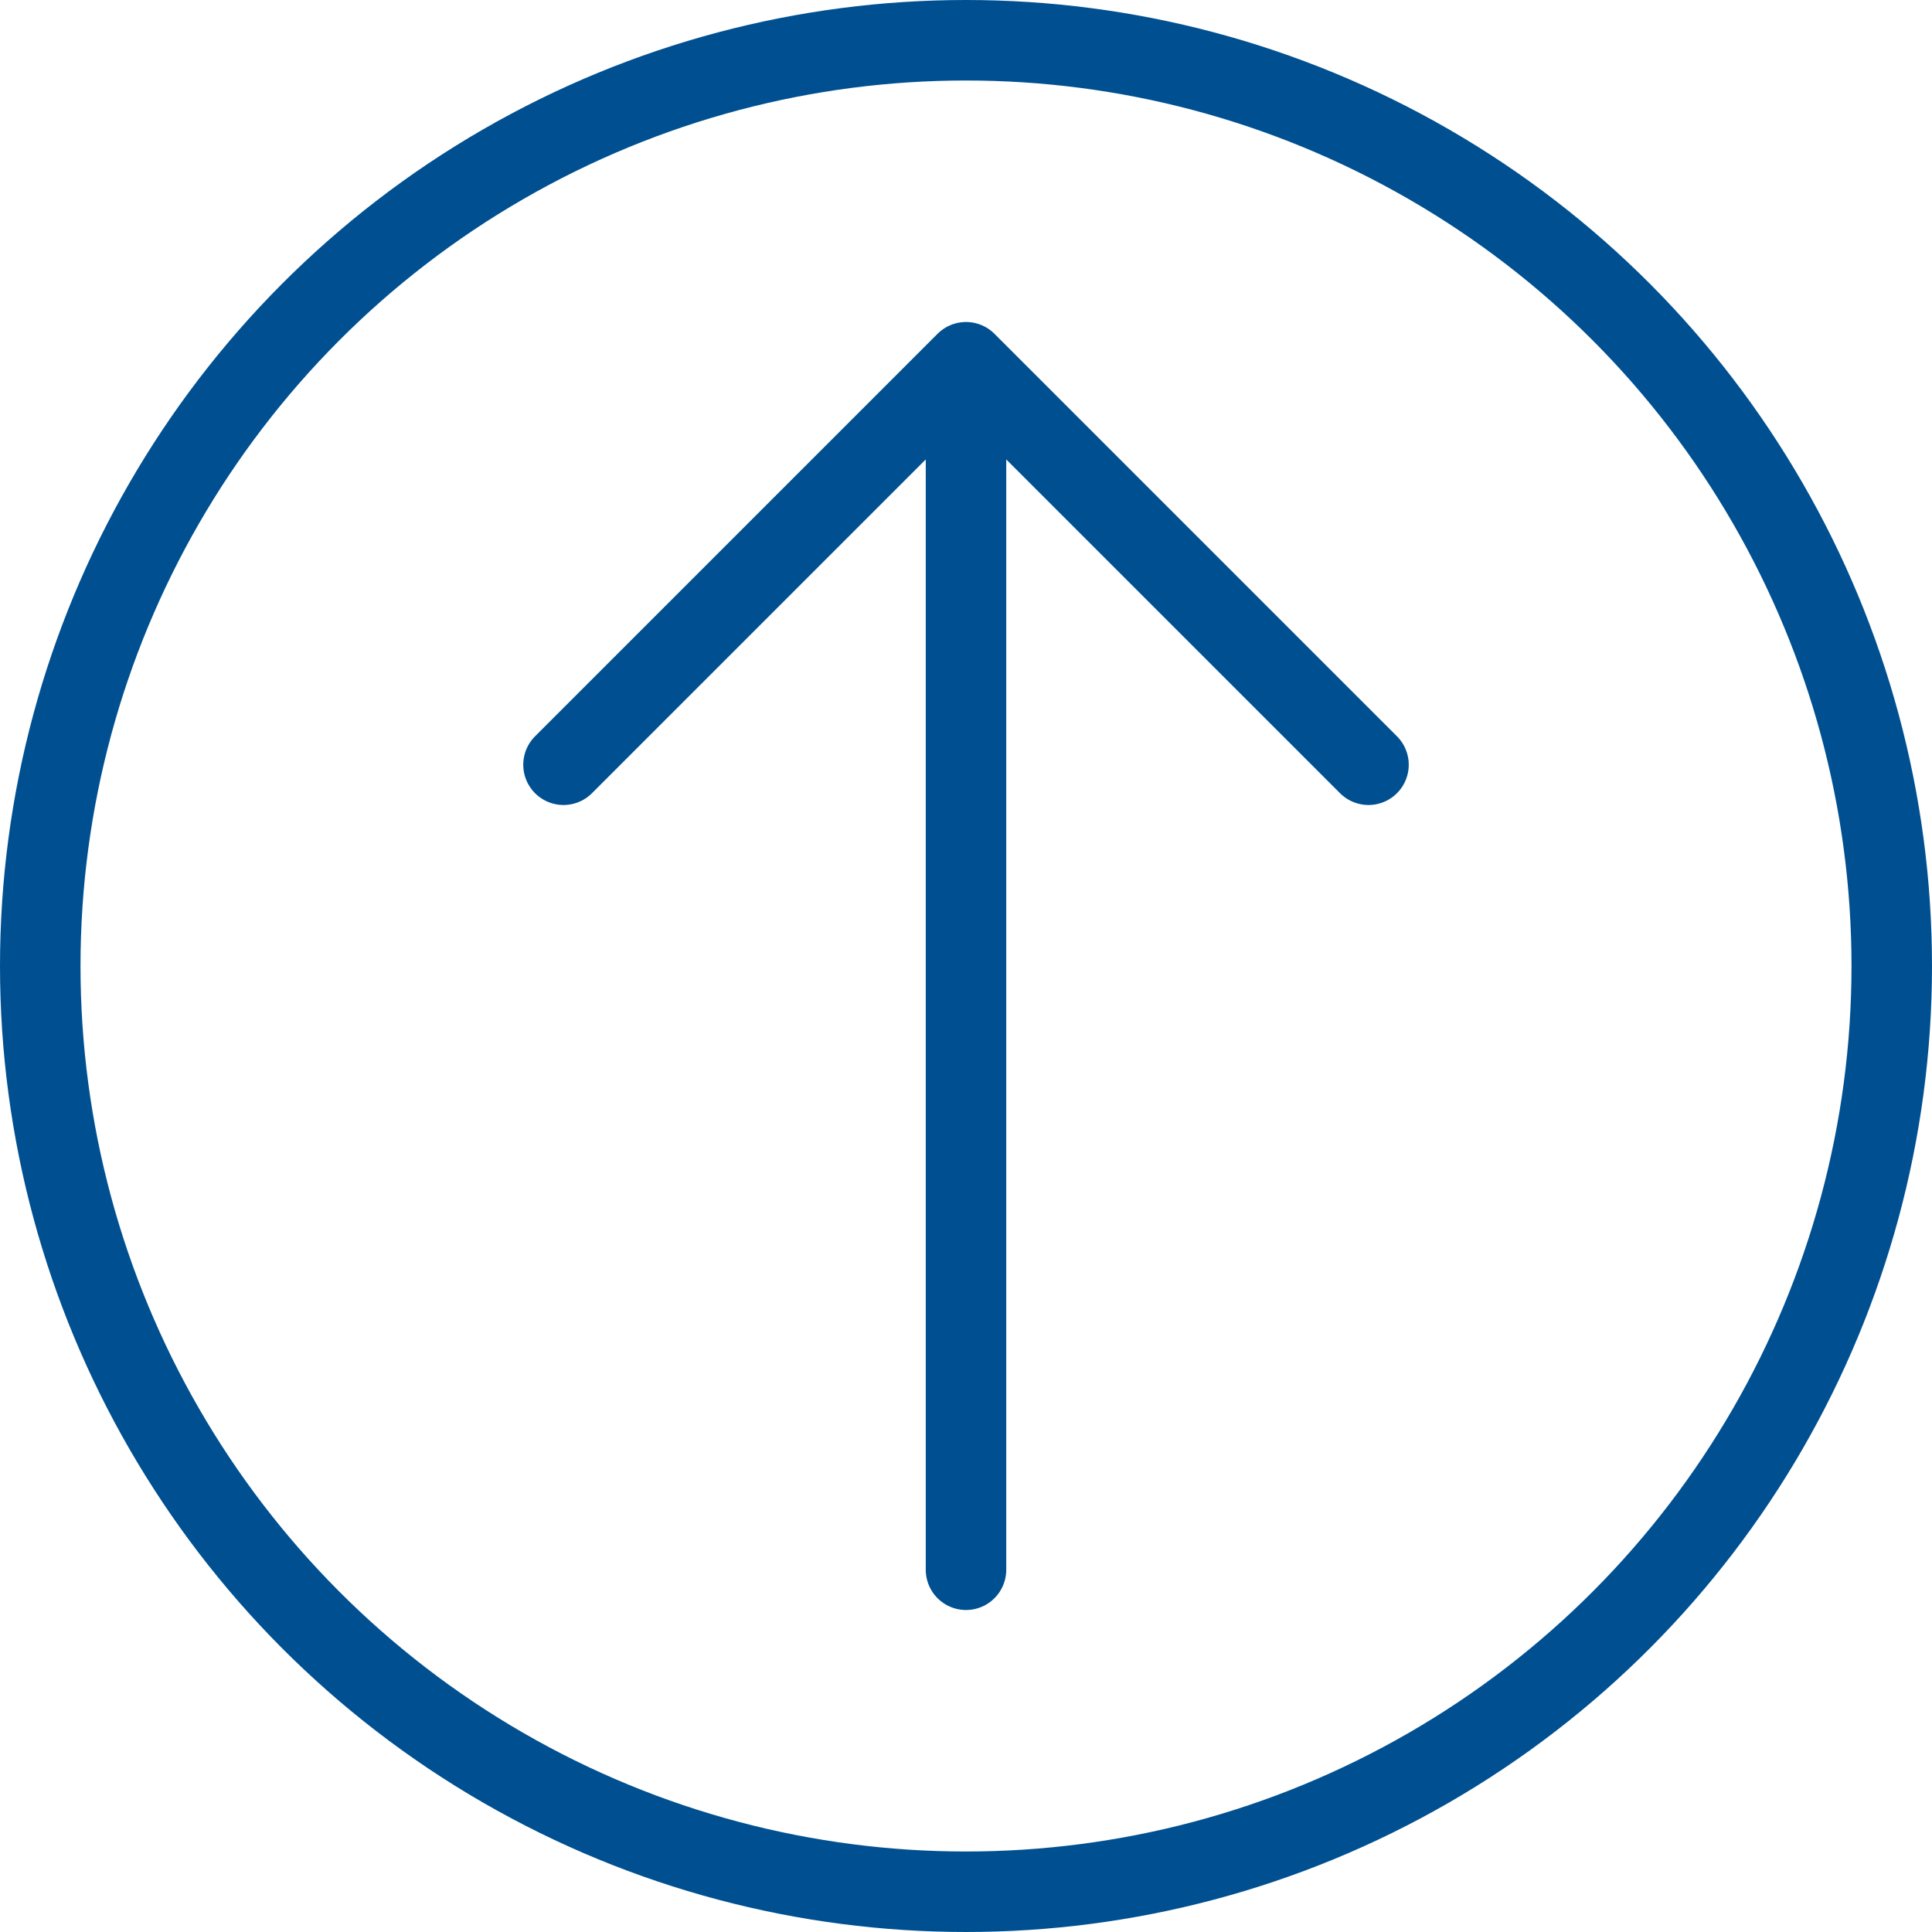
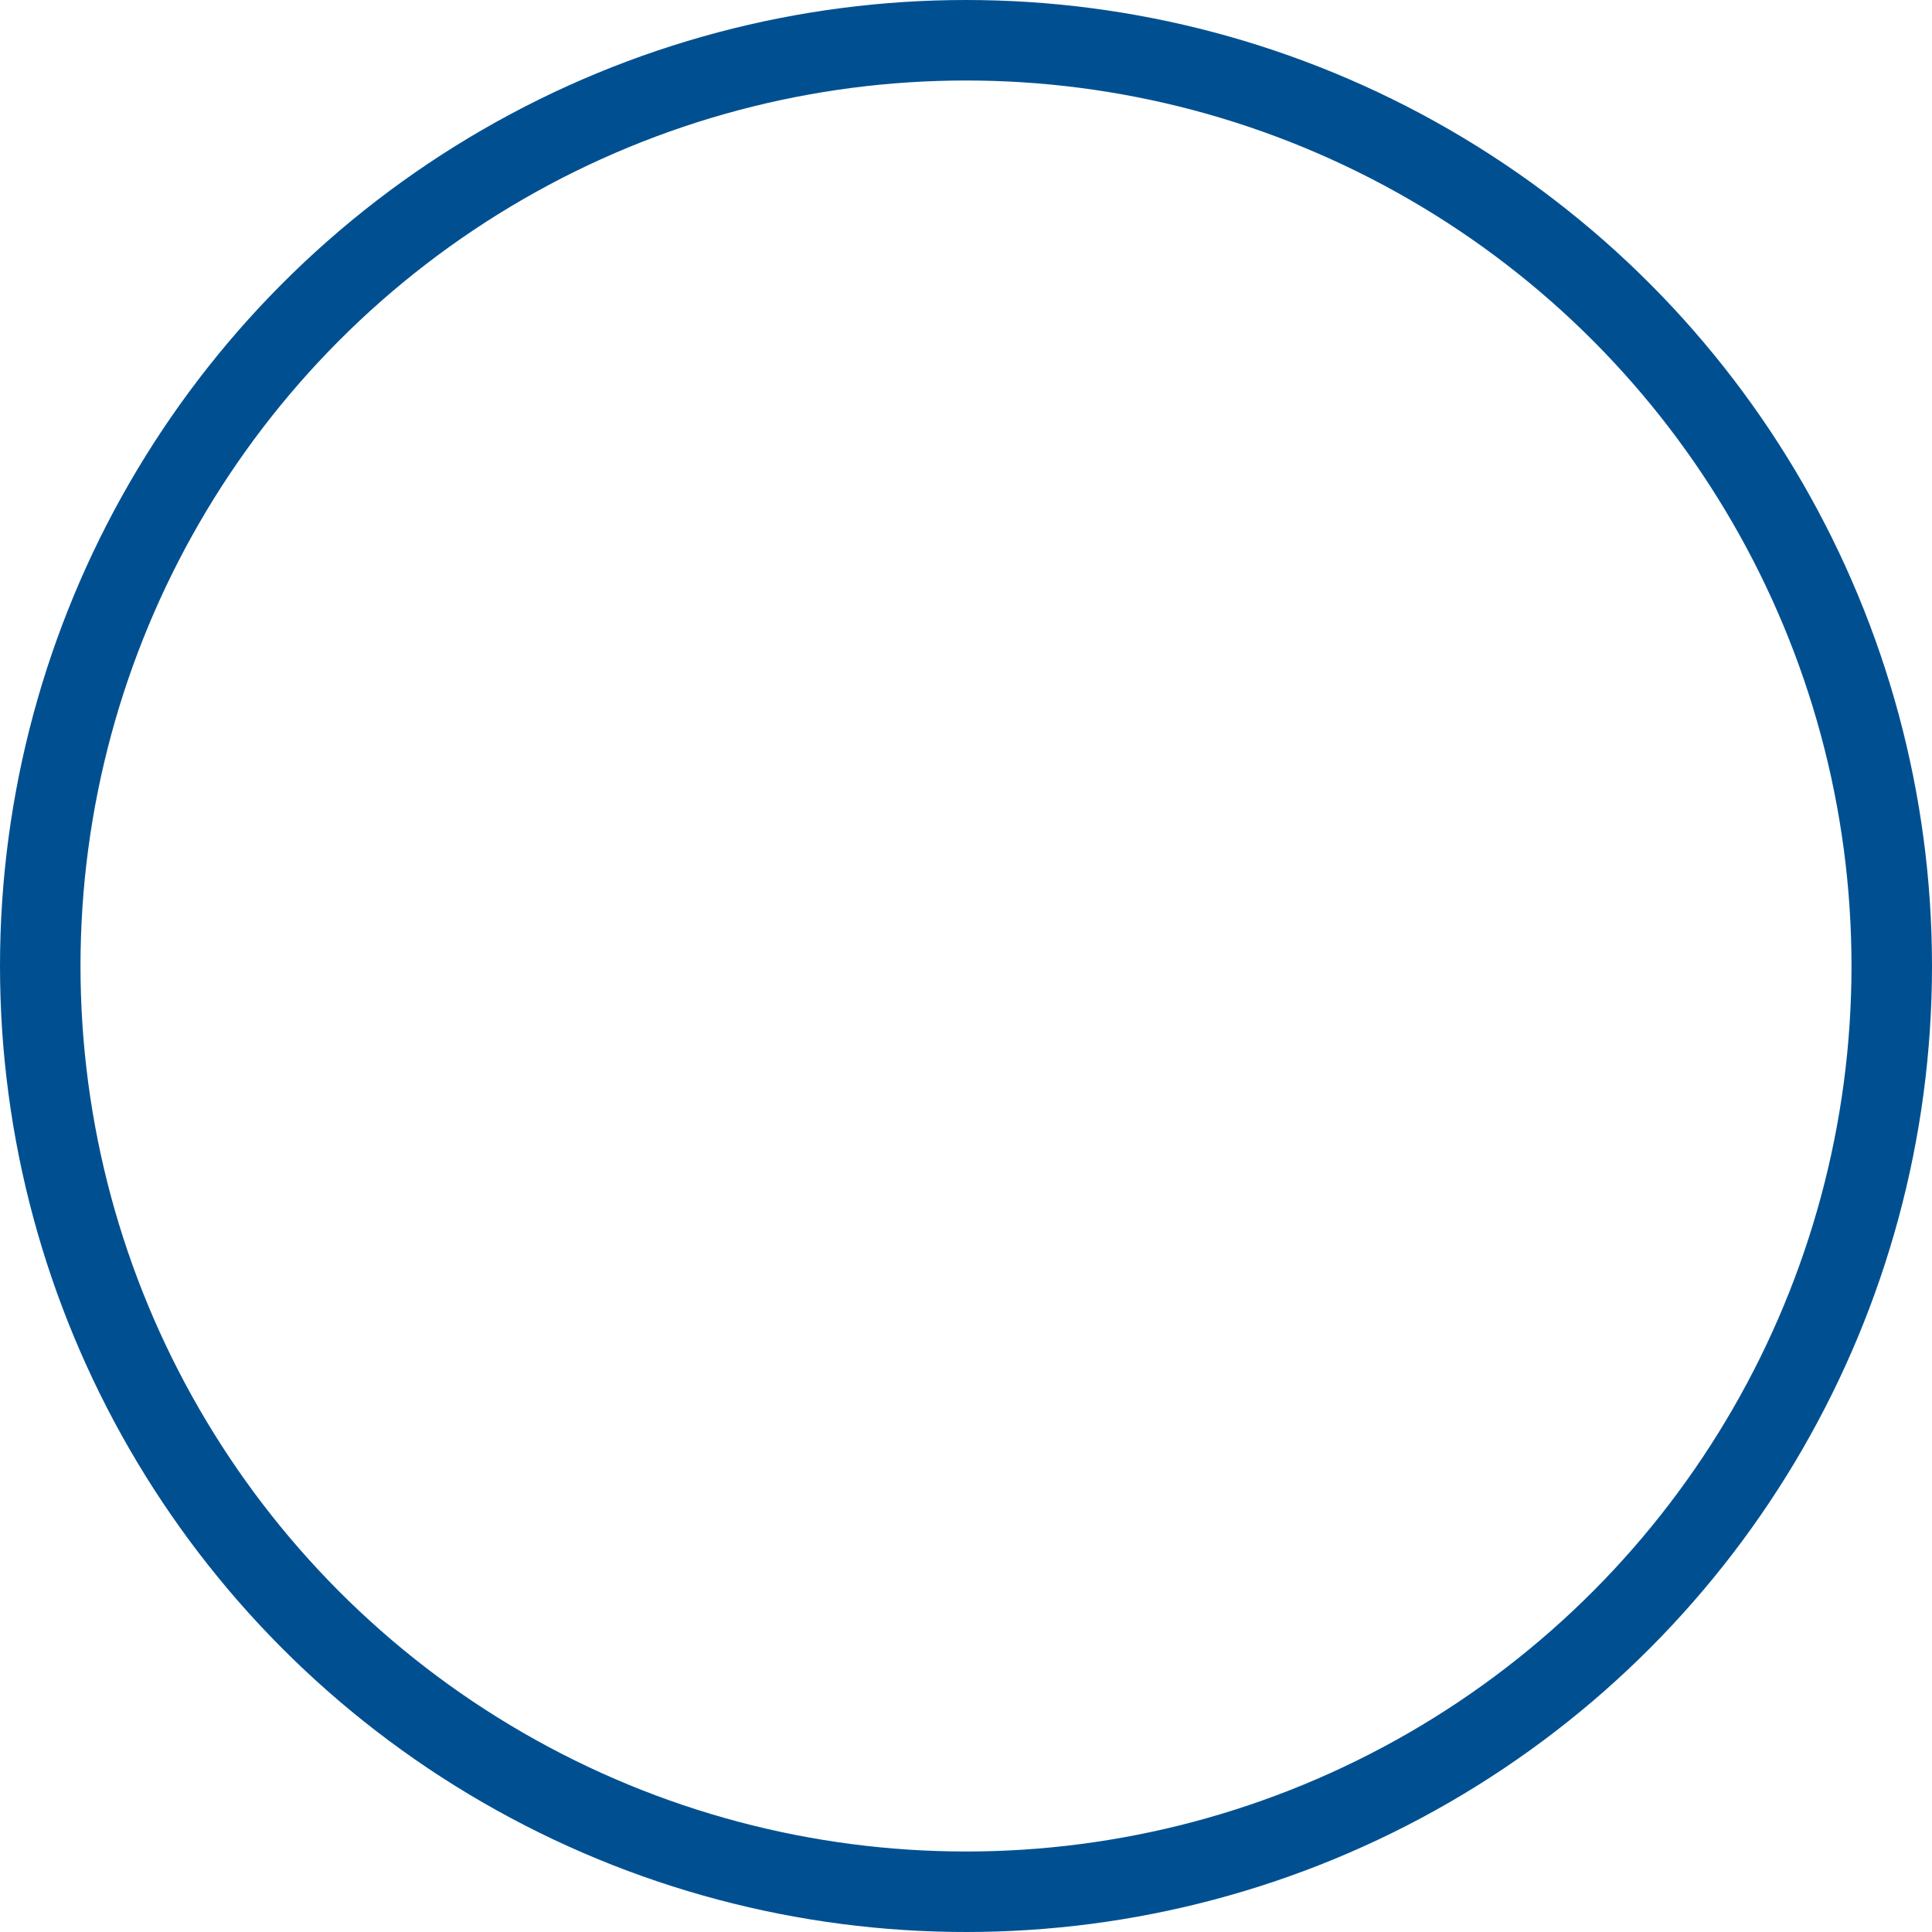
<svg xmlns="http://www.w3.org/2000/svg" viewBox="0 0 24 24">
  <circle cx="12" cy="12" r="11.5" fill="none" stroke="#005091" stroke-linecap="round" stroke-linejoin="round" />
-   <path fill="none" stroke="#005091" stroke-linecap="round" stroke-linejoin="round" d="M12 19.5v-15M7 9.5l5-5 5 5" />
</svg>